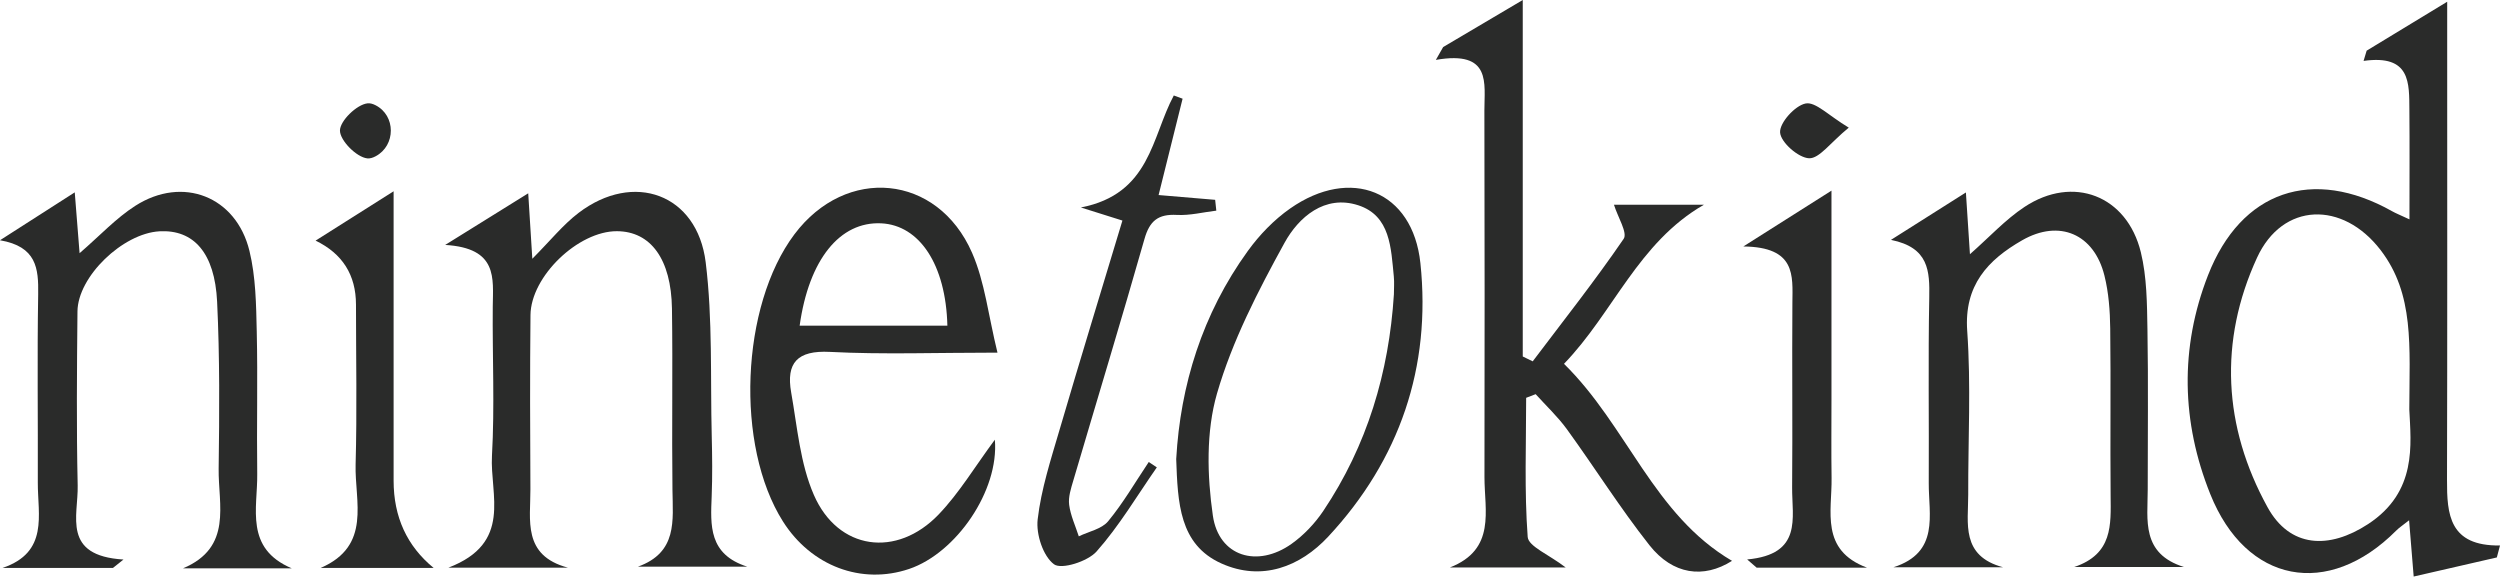
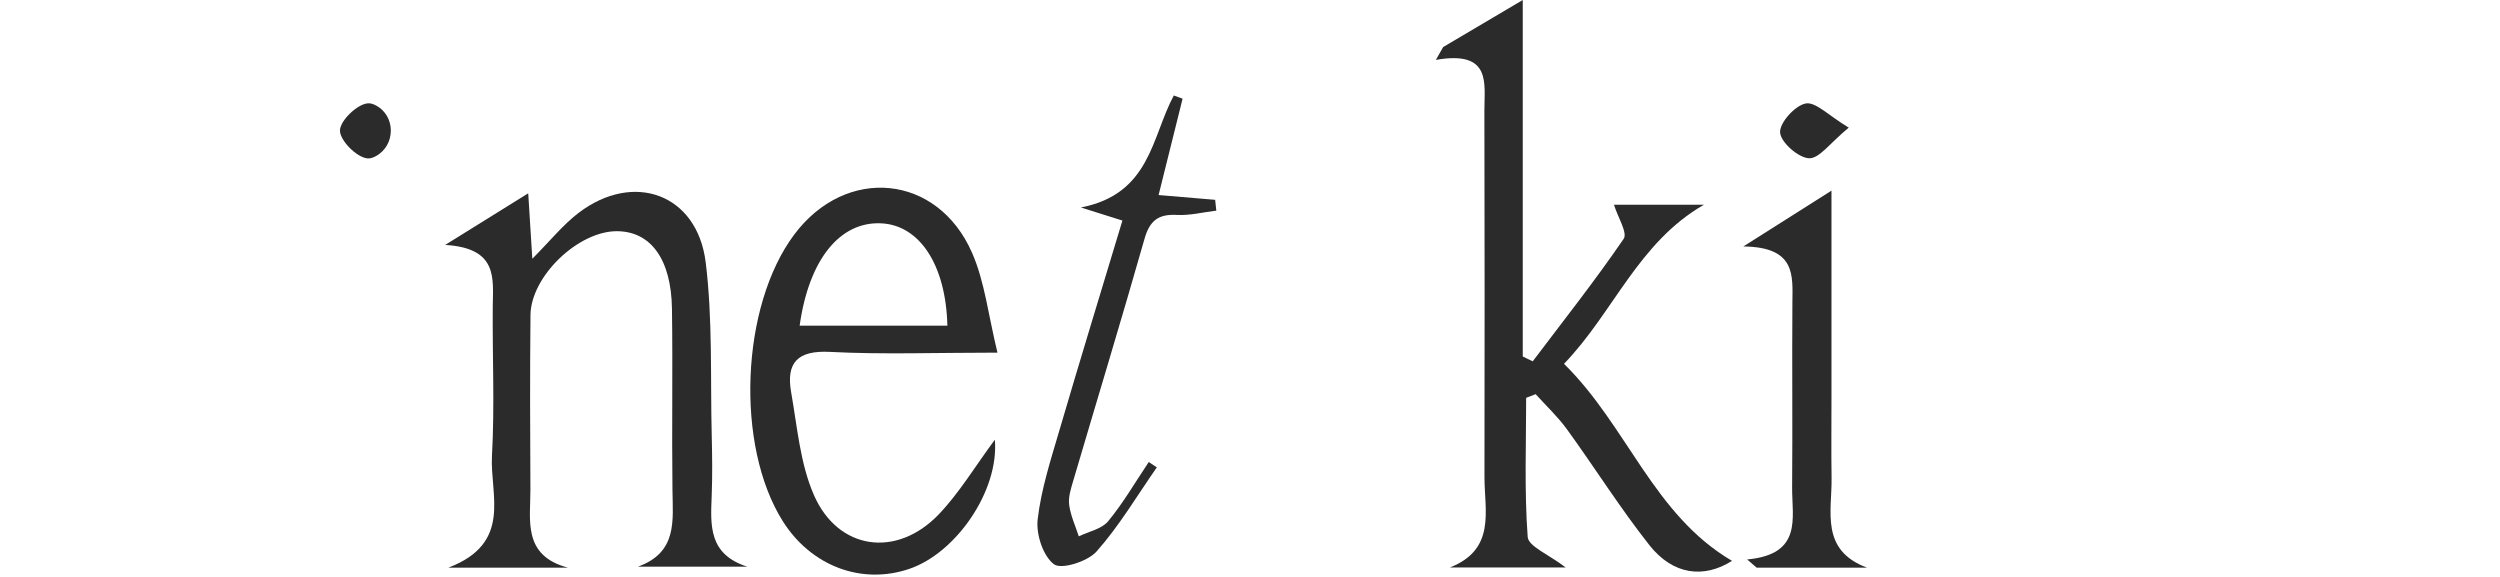
<svg xmlns="http://www.w3.org/2000/svg" viewBox="0 0 946.82 218.35" id="Layer_1">
  <defs>
    <style>
      .cls-1 {
        fill: #2a2b2a;
      }
    </style>
  </defs>
-   <path d="M912.53,83.08c0-15.34.09-28.34-.03-41.34-.09-10.24.57-21.2-17.35-18.67.39-1.29.78-2.59,1.17-3.88,9.38-5.7,18.77-11.4,30.5-18.53,0,7.19,0,11.93,0,16.67,0,54.78.08,109.57-.07,164.35-.04,13.16.83,25.16,20.07,24.91-.4,1.51-.8,3.02-1.2,4.53-10.11,2.32-20.22,4.64-31.49,7.23-.64-7.88-1.13-13.86-1.74-21.3-2.37,1.88-3.76,2.77-4.9,3.92-25.73,25.83-56.83,20.04-70.41-13.87-10.91-27.24-11.58-55.34-.85-82.83,12.53-32.09,39.64-41.16,69.69-24.29,1.43.81,2.98,1.41,6.6,3.1ZM912.47,155.11c.06-24.03,1.97-43.65-10.86-60.39-14.37-18.75-37.14-18.17-46.81,2.88-14.53,31.62-12.81,63.99,3.97,94.48,8.44,15.35,23.21,16.14,38.1,6.4,18.67-12.22,16.21-30.25,15.6-43.37Z" class="cls-1" />
  <path d="M546.58,17.81c9.31-5.5,18.62-11,30.13-17.81v135.01c1.26.61,2.51,1.23,3.77,1.84,11.61-15.38,23.58-30.51,34.45-46.4,1.55-2.27-2.2-8.15-3.68-12.92h34.08c-24.98,14.39-34.2,40.76-53,60.26,23.95,23.51,33.86,57.16,63.64,74.62-10.77,6.81-22.41,5.29-31.28-5.93-11.11-14.07-20.69-29.34-31.23-43.88-3.47-4.79-7.88-8.9-11.86-13.32-1.2.46-2.4.92-3.6,1.38,0,17.58-.71,35.21.58,52.69.27,3.6,8.01,6.65,14.4,11.57h-43.87c17.55-6.86,13.09-21.5,13.1-34.26.07-46.26.09-92.51-.03-138.77-.03-10.27,2.85-22.91-18.38-19.21.92-1.62,1.85-3.25,2.77-4.87Z" class="cls-1" />
-   <path d="M110.53,215.24h-41.2c18.85-7.94,13.29-24.1,13.48-37.74.29-21.07.43-42.18-.58-63.21-.89-18.58-8.91-27.39-21.81-26.69-13.9.76-30.96,17.13-31.08,30.34-.21,21.98-.41,43.96.08,65.93.26,11.51-6.08,26.62,17.35,28.04-1.33,1.06-2.65,2.11-3.98,3.17H.99c17.53-5.95,13.28-20.1,13.33-32.29.09-23.77-.26-47.55.14-71.31.17-9.92-.64-18.1-14.46-20.49,8.86-5.68,17.72-11.35,28.31-18.14.69,8.66,1.22,15.36,1.83,23.04,7.72-6.67,13.81-13.28,21.13-17.96,17.91-11.45,38.16-3.58,43.2,17.08,2.41,9.86,2.54,20.39,2.77,30.64.41,17.93-.06,35.88.18,53.82.17,13.02-4.84,28.21,13.11,35.79Z" class="cls-1" />
-   <path d="M785.56,214.74c14.65-4.9,13.89-15.99,13.79-27.04-.19-21.1.11-42.21-.15-63.31-.08-6.69-.58-13.54-2.19-20-3.91-15.77-17.06-21.48-31.18-13.38-13.02,7.47-22.02,17.05-20.79,34.35,1.46,20.55.32,41.28.38,61.94.03,10.83-2.91,23.24,13.23,27.55h-41.58c17.61-5.62,13.33-19.82,13.4-31.98.13-23.35-.25-46.7.19-70.04.19-10.19-.1-19.08-14.5-21.98,8.9-5.63,17.81-11.27,28.38-17.96.58,8.77,1.02,15.6,1.53,23.39,7.37-6.48,13.4-13.1,20.65-17.9,18.4-12.18,38.8-4.37,44.07,17.13,2.31,9.43,2.34,19.53,2.51,29.35.35,20.2.09,40.41.1,60.61,0,11.44-2.57,24.19,13.76,29.28h-41.6Z" class="cls-1" />
  <path d="M241.58,214.62c15.06-5.41,13.24-17.45,13.1-29.09-.28-22.87.15-45.76-.19-68.63-.28-18.79-8.06-29.28-20.83-29.34-14.65-.07-32.6,17.08-32.75,31.75-.22,21.98-.16,43.96-.03,65.94.07,11.64-3.14,25.11,14.19,29.73h-45.23c24.4-9.34,15.65-27.59,16.48-42.39,1.05-18.78.13-37.67.3-56.51.1-10.69,2.04-22.13-18.02-23.32,12.43-7.72,21.14-13.14,31.45-19.55.55,8.78.97,15.58,1.55,24.79,6.9-6.94,11.62-12.87,17.47-17.34,20.87-15.93,44.98-7.22,48.19,18.67,2.68,21.68,1.74,43.82,2.29,65.76.19,7.62.28,15.26-.02,22.87-.44,11.02-1.2,21.99,13.51,26.66h-41.44Z" class="cls-1" />
  <path d="M376.78,166.52c1.65,19.31-14.66,42.93-32.46,48.95-18.03,6.1-37.08-1.07-47.79-17.98-18.14-28.67-16.03-81.62,4.34-108.75,19.56-26.06,54.15-22.89,67.26,6.96,4.86,11.07,6.16,23.7,9.64,37.85-23.28,0-43.42.76-63.46-.28-12.39-.65-16.64,4.19-14.67,15.35,2.31,13.08,3.39,26.9,8.6,38.83,9.13,20.94,31.34,24.01,47.28,7.36,7.81-8.16,13.73-18.12,21.27-28.3ZM302.84,123.35h55.96c-.57-23.16-10.58-38.06-25.04-38.77-15.63-.76-27.41,13.65-30.91,38.77Z" class="cls-1" />
-   <path d="M445.47,173.76c1.57-27.74,9.83-54.84,27.13-78.73,4.39-6.07,9.9-11.79,16.02-16.07,22.89-16.01,46.43-6.79,49.33,20.73,4.14,39.26-7.84,74.45-34.9,103.53-10.69,11.49-25.22,17.02-40.46,10.18-16.02-7.19-16.53-23.03-17.13-39.64ZM527.91,111.47c0-2.24.19-4.5-.03-6.72-1.08-10.75-1.24-23.06-13.51-27.02-12.68-4.1-22.57,4.56-27.89,14.24-10.04,18.25-19.83,37.21-25.57,57.07-4.17,14.44-3.75,31.1-1.57,46.22,2.23,15.53,16.86,19.9,29.8,10.72,4.65-3.3,8.86-7.75,12.04-12.49,16.62-24.78,24.86-52.42,26.73-82.02Z" class="cls-1" />
  <path d="M693.63,72.19c0,28.51,0,53.87,0,79.23,0,9.86-.11,19.71.04,29.57.19,12.65-4.4,27.32,13.39,33.99h-41.78c-1.19-1.03-2.39-2.06-3.58-3.1,21.09-1.94,16.94-15.73,17.03-27.26.2-23.29-.07-46.59.1-69.88.08-10.39,1.43-21.19-18.58-21.4,12.81-8.12,21.55-13.65,33.39-21.15Z" class="cls-1" />
  <path d="M438.11,177.02c-7.48,10.73-14.19,22.12-22.81,31.84-3.36,3.79-13.3,6.94-16.12,4.85-4.15-3.09-6.84-11.37-6.19-16.99,1.33-11.46,5-22.7,8.27-33.86,7.68-26.2,15.69-52.3,23.83-79.33-3.99-1.26-7.45-2.35-15.73-4.95,26.38-5.14,26.75-26.72,35.19-42.42l3.33,1.22c-2.97,11.91-5.94,23.82-9.09,36.49,7.69.65,14.55,1.23,21.42,1.81.15,1.37.29,2.73.44,4.1-4.98.59-10.01,1.89-14.94,1.62-7.06-.38-10.31,2.22-12.26,9.08-8.71,30.59-17.98,61.01-26.96,91.52-.88,2.99-1.96,6.25-1.57,9.2.53,4.07,2.37,7.96,3.65,11.93,3.77-1.84,8.67-2.76,11.1-5.7,5.76-6.97,10.34-14.91,15.4-22.46l3.07,2.05Z" class="cls-1" />
-   <path d="M164.23,215.08h-42.76c19.36-8.39,12.83-25.18,13.21-39.15.55-20.18.15-40.38.14-60.57q-.01-16.83-15.3-24.23c9.65-6.1,18.26-11.55,29.55-18.69,0,12.72,0,22.8,0,32.87,0,25.58,0,51.15,0,76.73q0,20.61,15.16,33.05Z" class="cls-1" />
  <path d="M142.22,39.85c7.73,3.93,7.71,15.22.07,19.32-1.14.61-2.19.92-3.2.81-4.05-.44-10.31-6.73-10.34-10.51-.03-3.66,6.35-9.88,10.43-10.33.96-.11,1.96.16,3.04.71Z" class="cls-1" />
  <path d="M700.18,48.34c-7.03,5.76-11.15,11.75-15.03,11.6-4.05-.16-10.71-6.01-10.98-9.75-.26-3.66,5.63-10.22,9.69-11,3.75-.72,8.65,4.55,16.32,9.15Z" class="cls-1" />
</svg>